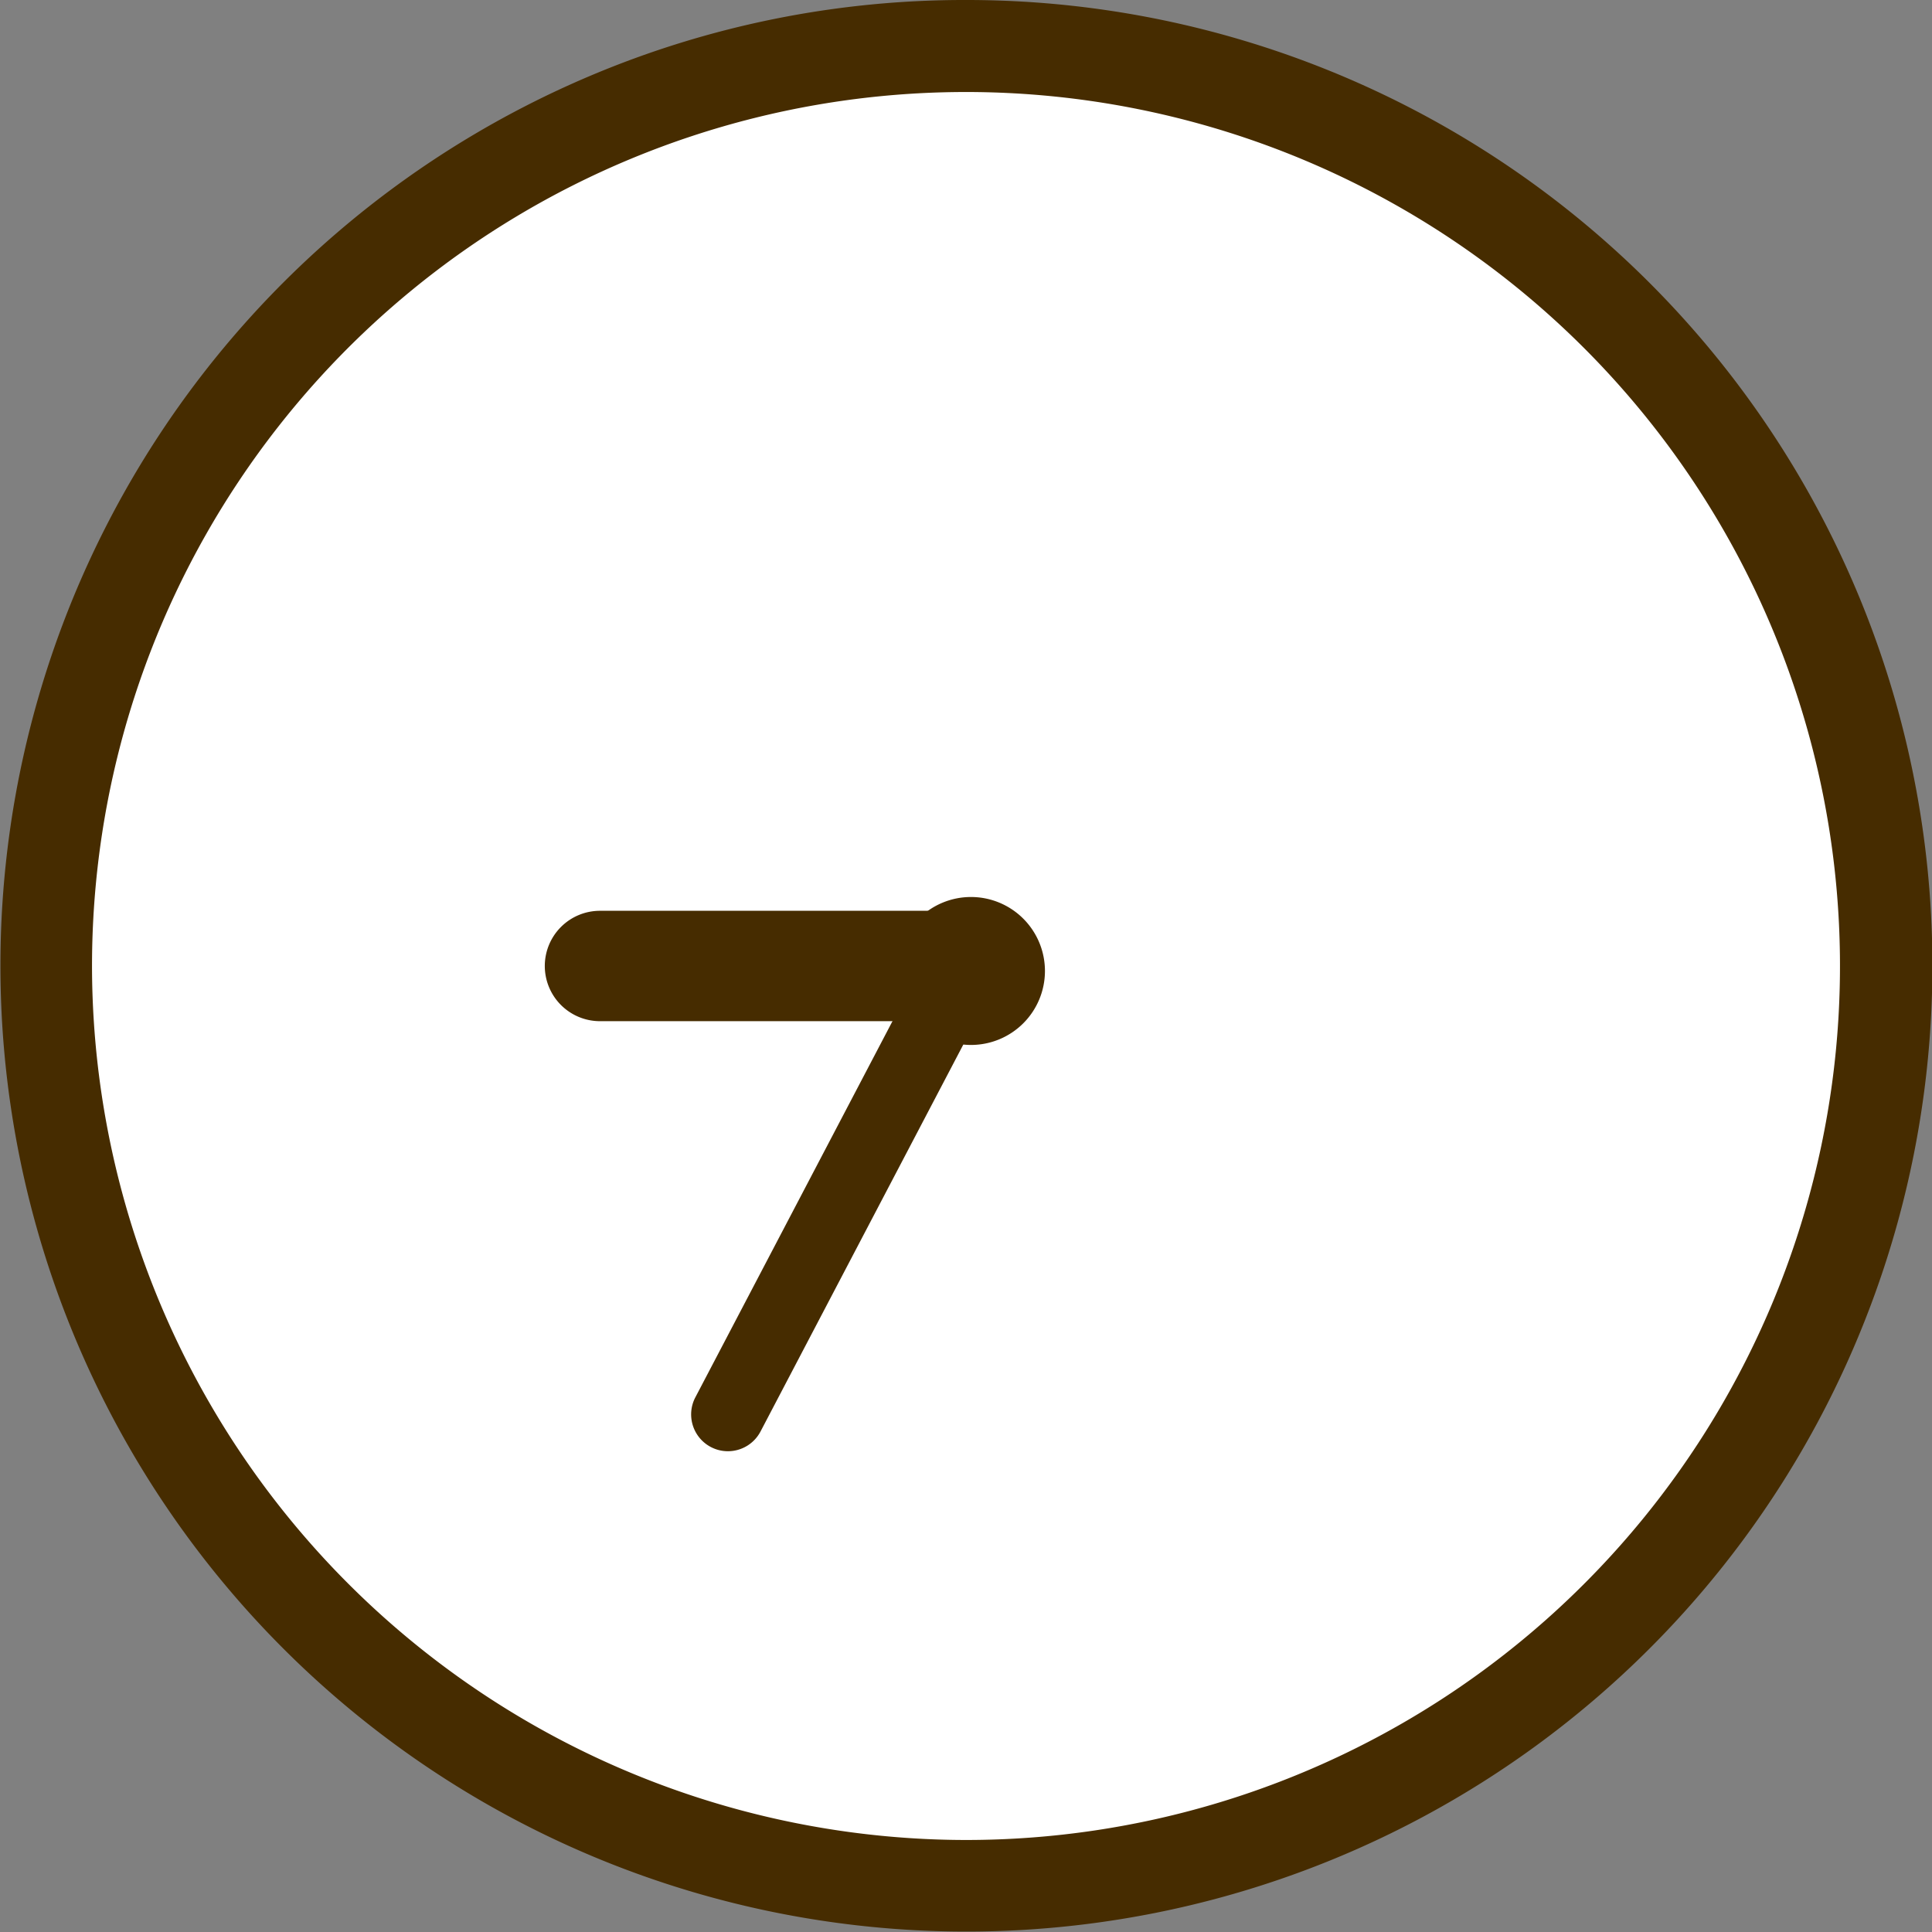
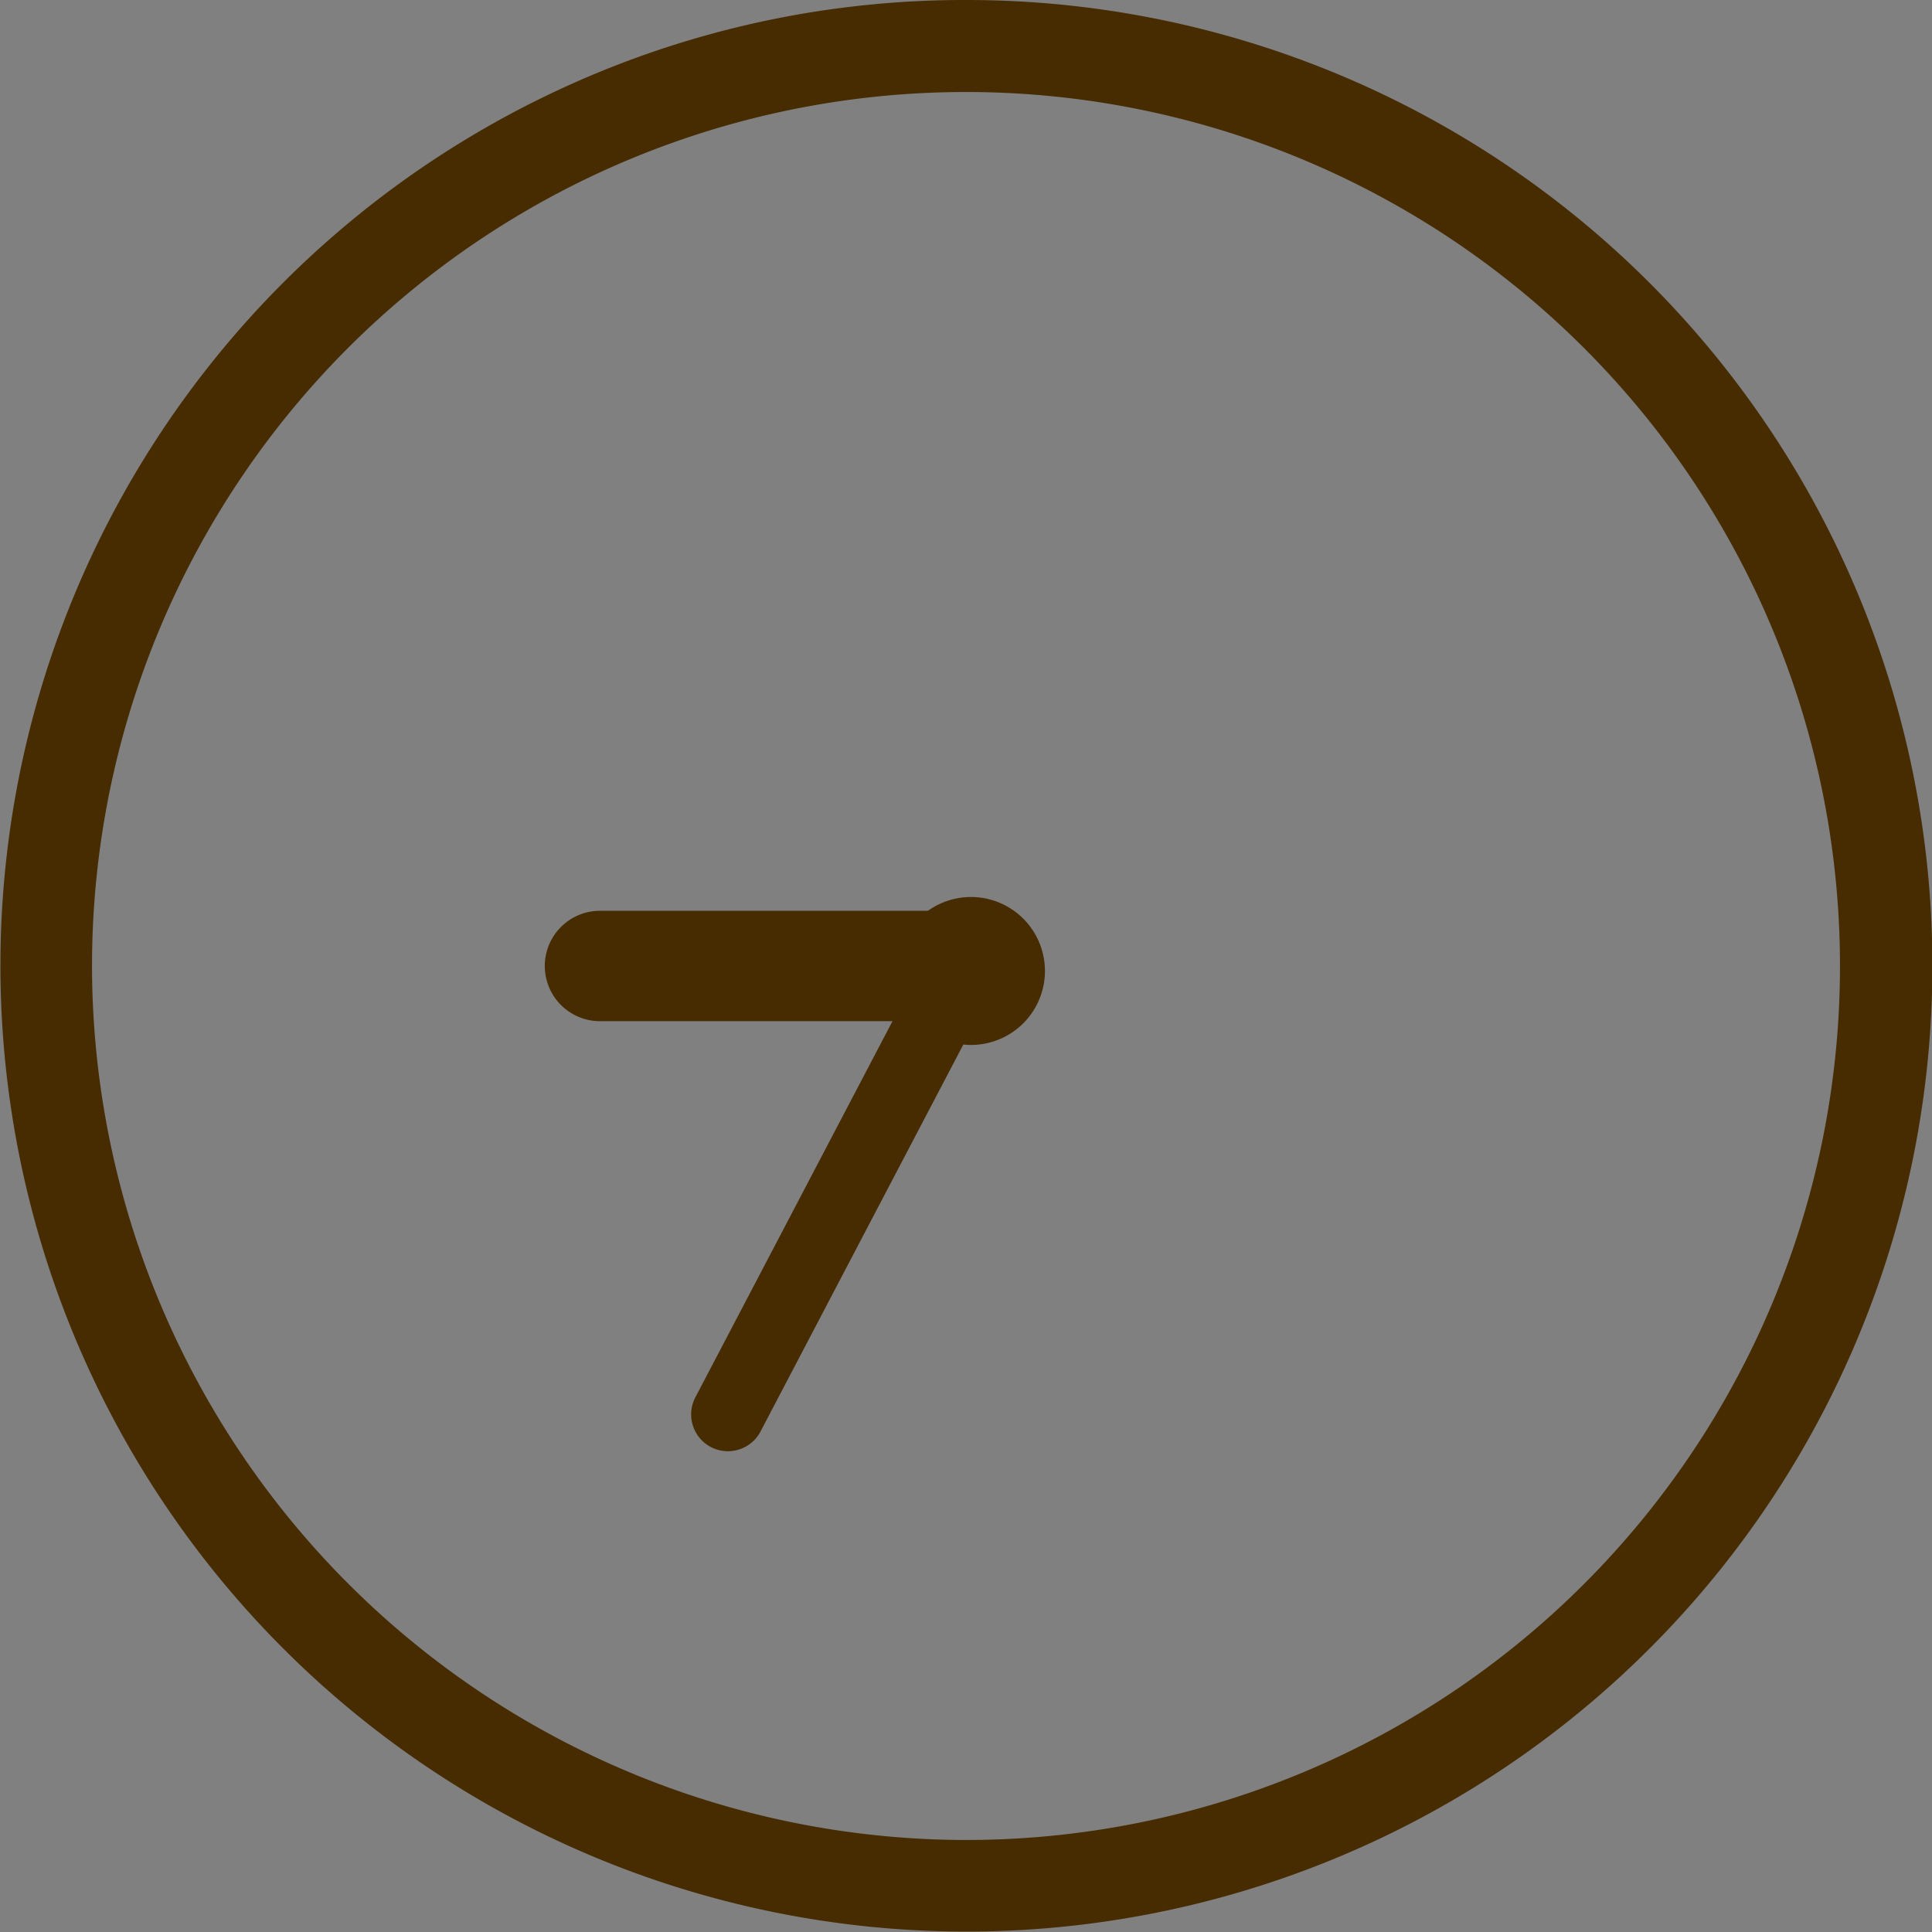
<svg xmlns="http://www.w3.org/2000/svg" width="80" height="80" viewBox="0 0 80 80">
  <rect x="0" y="0" width="80" height="80" fill="#808080" stroke="none" />
  <g transform="translate(-7859.955 -5294.838)">
-     <path d="M81.145,478.937a38.1,38.1,0,1,1-38.1-38.1,38.1,38.1,0,0,1,38.1,38.1" transform="translate(7856.904 4855.901)" fill="#fff" />
    <path d="M38-2A39.988,39.988,0,0,1,66.284,66.284,40,40,0,1,1,22.43,1.144,39.751,39.751,0,0,1,38-2Zm0,76.19A36.19,36.19,0,1,0,1.81,38,36.231,36.231,0,0,0,38,74.19Z" transform="translate(7861.955 5296.838)" fill="#462c00" />
    <path d="M-.077,20.016a1.517,1.517,0,0,1-.706-.174,1.524,1.524,0,0,1-.642-2.057L8.306-.784a1.524,1.524,0,0,1,2.057-.642A1.524,1.524,0,0,1,11.005.631L1.273,19.2A1.524,1.524,0,0,1-.077,20.016Z" transform="translate(7890.173 5334.914)" fill="#462c00" />
    <path d="M14.915,2.171H-.114A2.286,2.286,0,0,1-2.4-.114,2.286,2.286,0,0,1-.114-2.4h15.03A2.286,2.286,0,0,1,17.2-.114,2.286,2.286,0,0,1,14.915,2.171Z" transform="translate(7884.914 5334.952)" fill="#462c00" />
    <path d="M86.969,519.793a3.063,3.063,0,1,1-3.063-3.063,3.063,3.063,0,0,1,3.063,3.063" transform="translate(7816.255 4815.251)" fill="#462c00" />
  </g>
</svg>